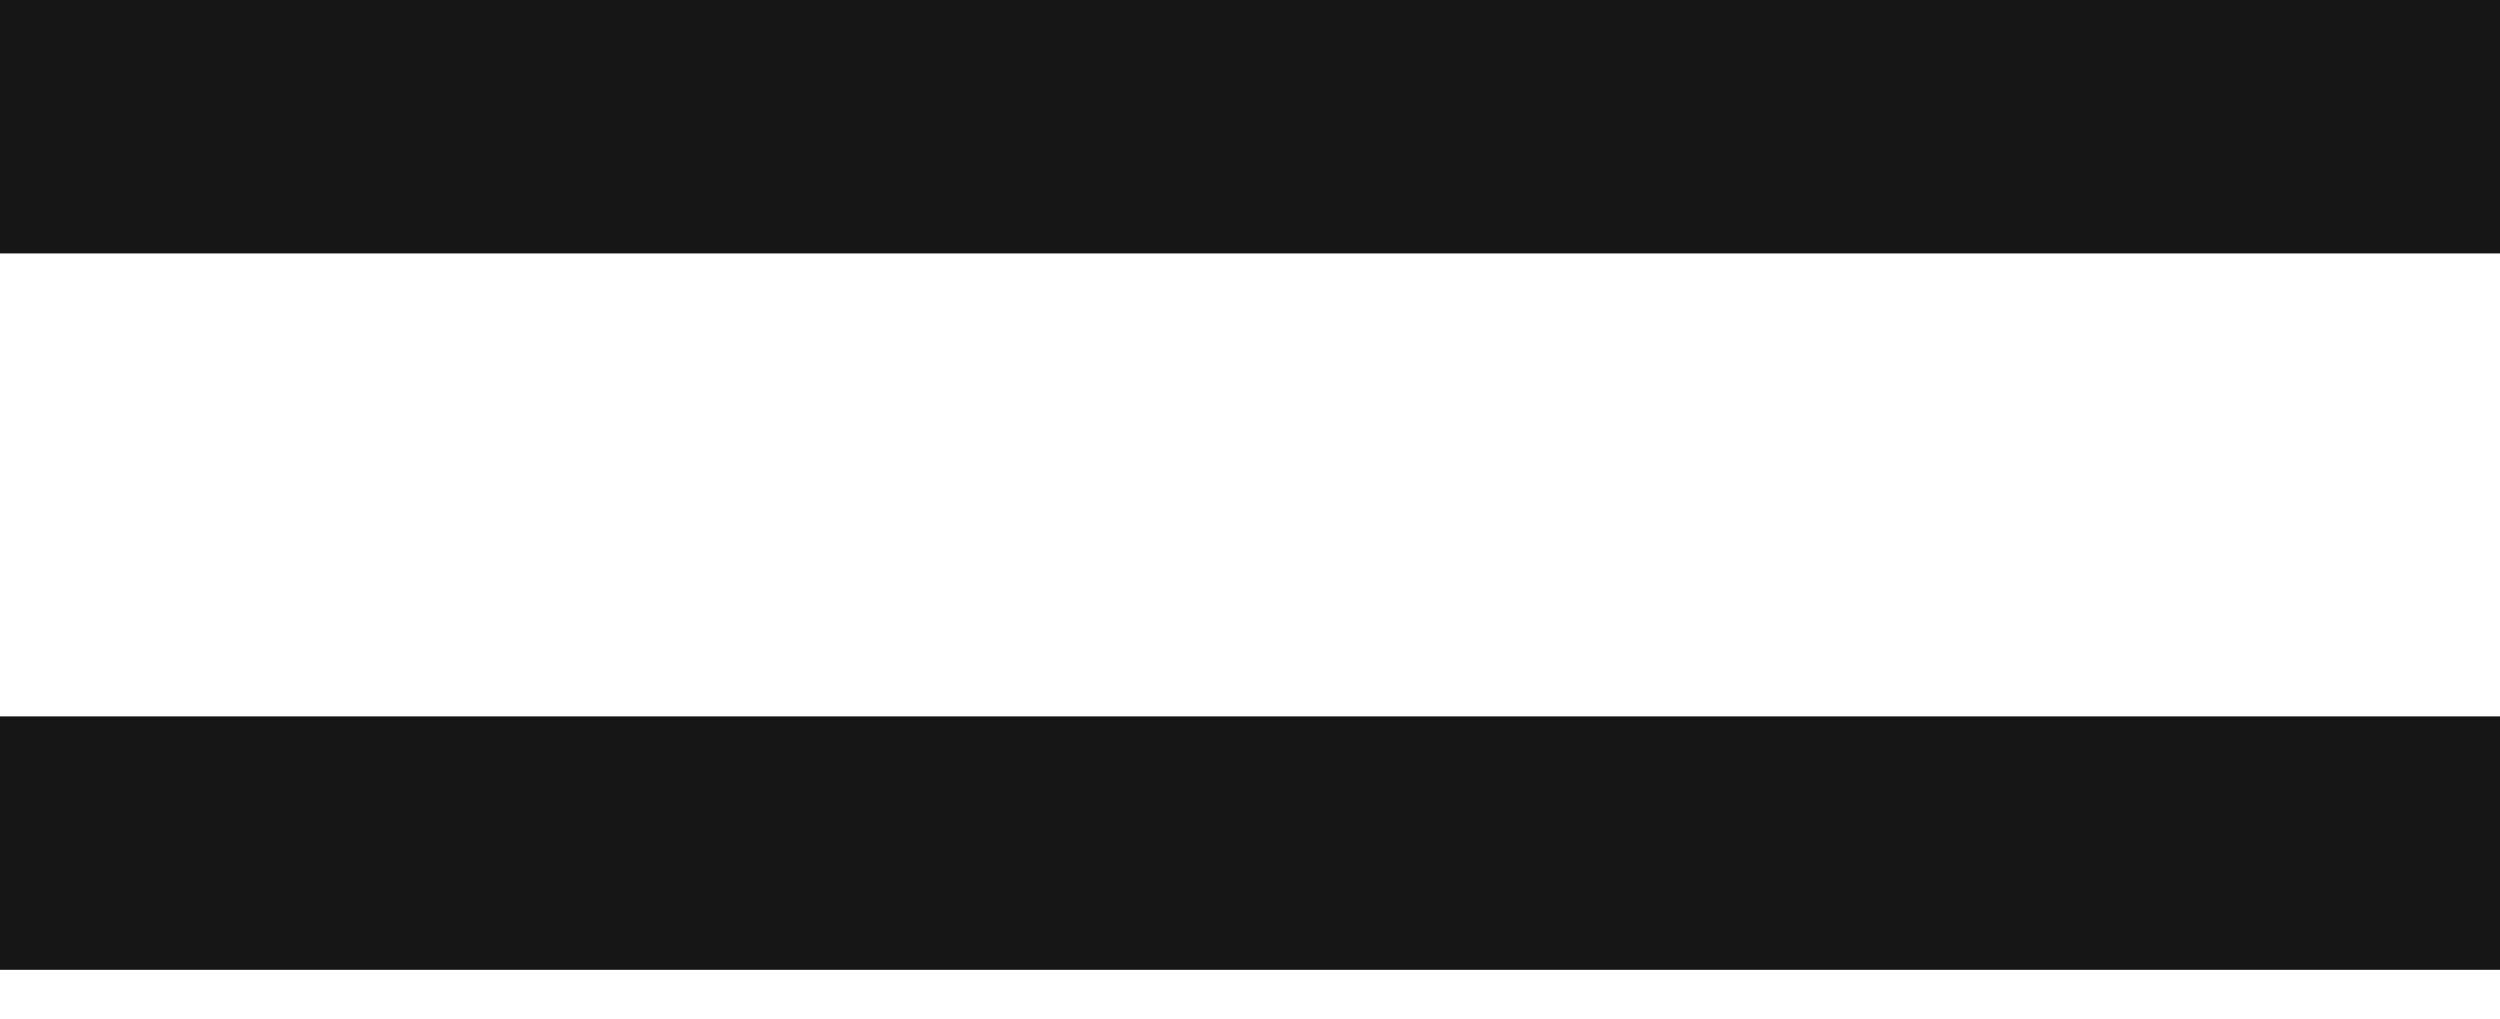
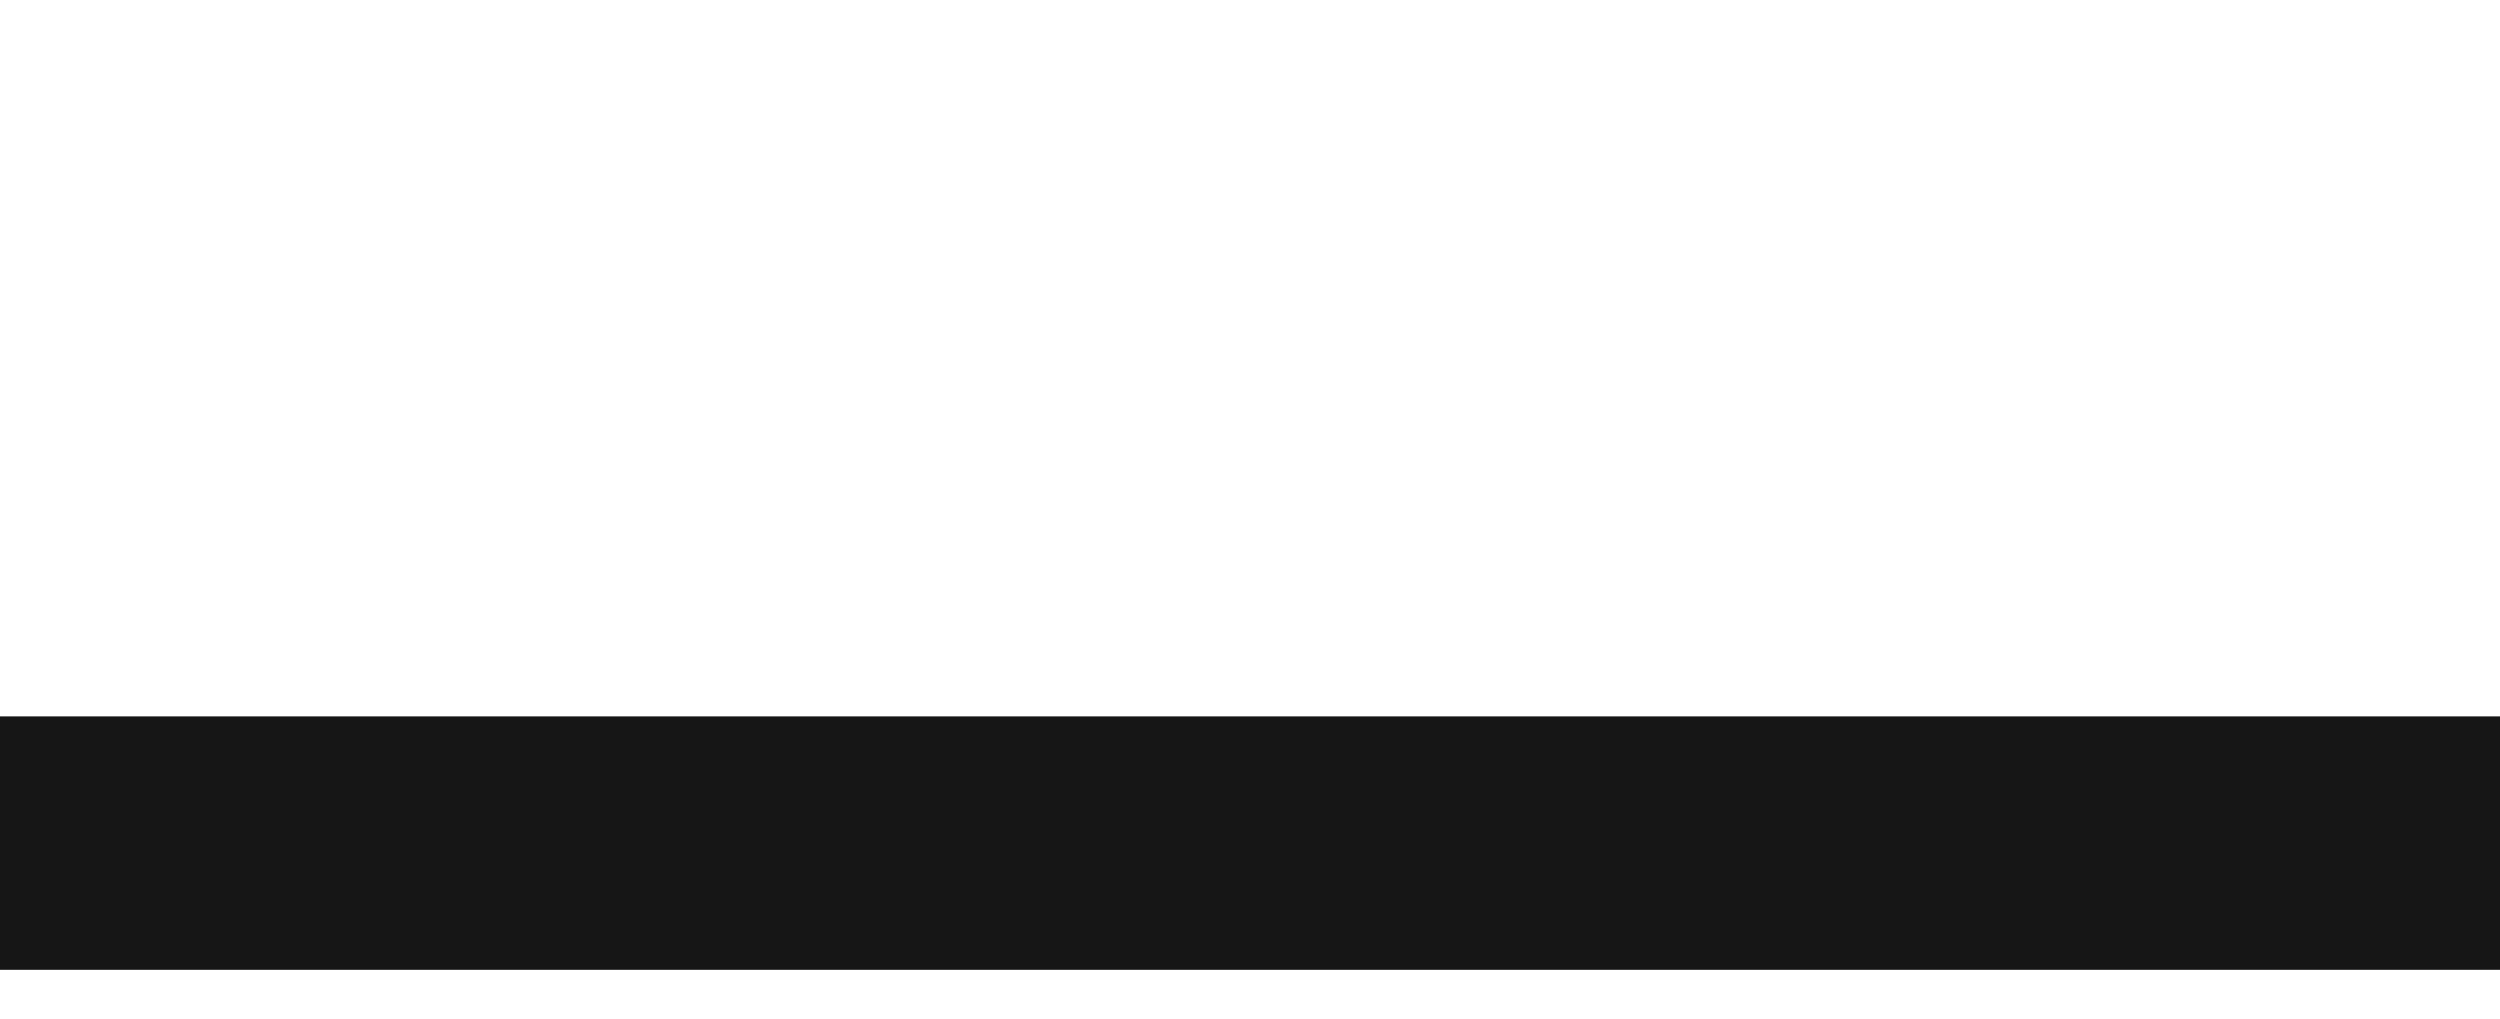
<svg xmlns="http://www.w3.org/2000/svg" width="27" height="11" viewBox="0 0 27 11" fill="none">
  <g clip-path="url(#clip0_2039_28)">
-     <path d="M27 0H0V2.737H27V0Z" fill="#161616" />
    <path d="M27 7.737H0V10.474H27V7.737Z" fill="#161616" />
  </g>
  <defs>
    <clipPath id="clip0_2039_28">
      <rect width="27" height="11" fill="white" />
    </clipPath>
  </defs>
</svg>